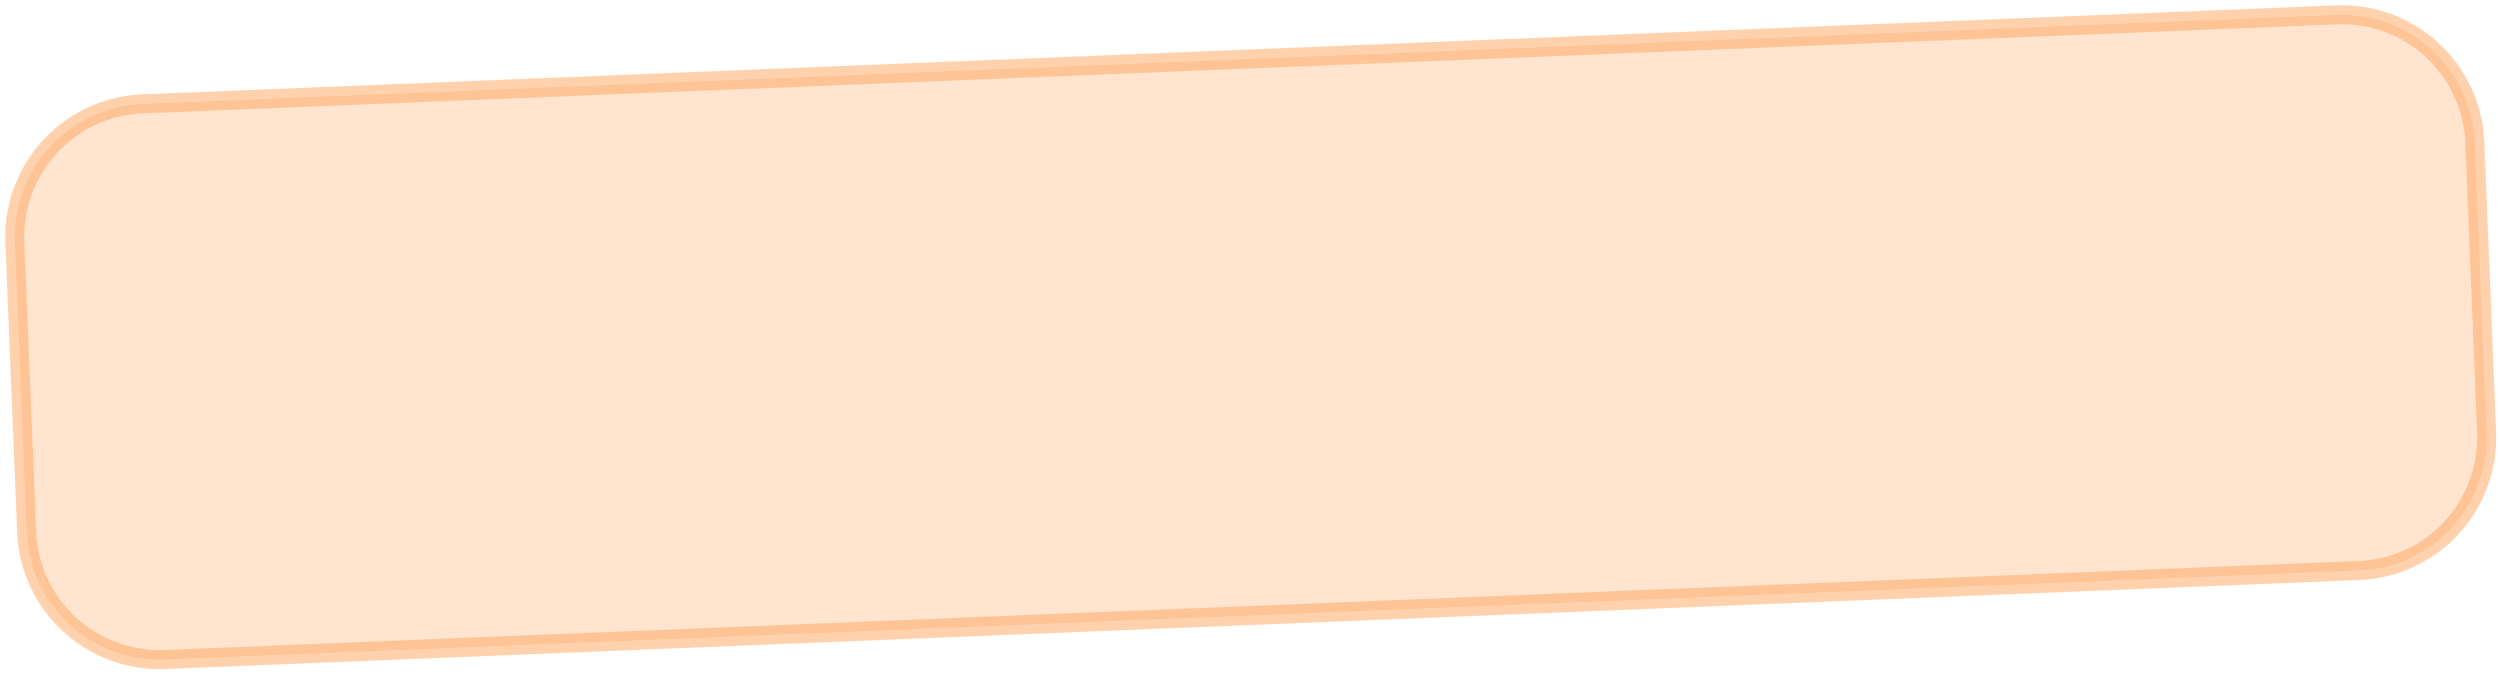
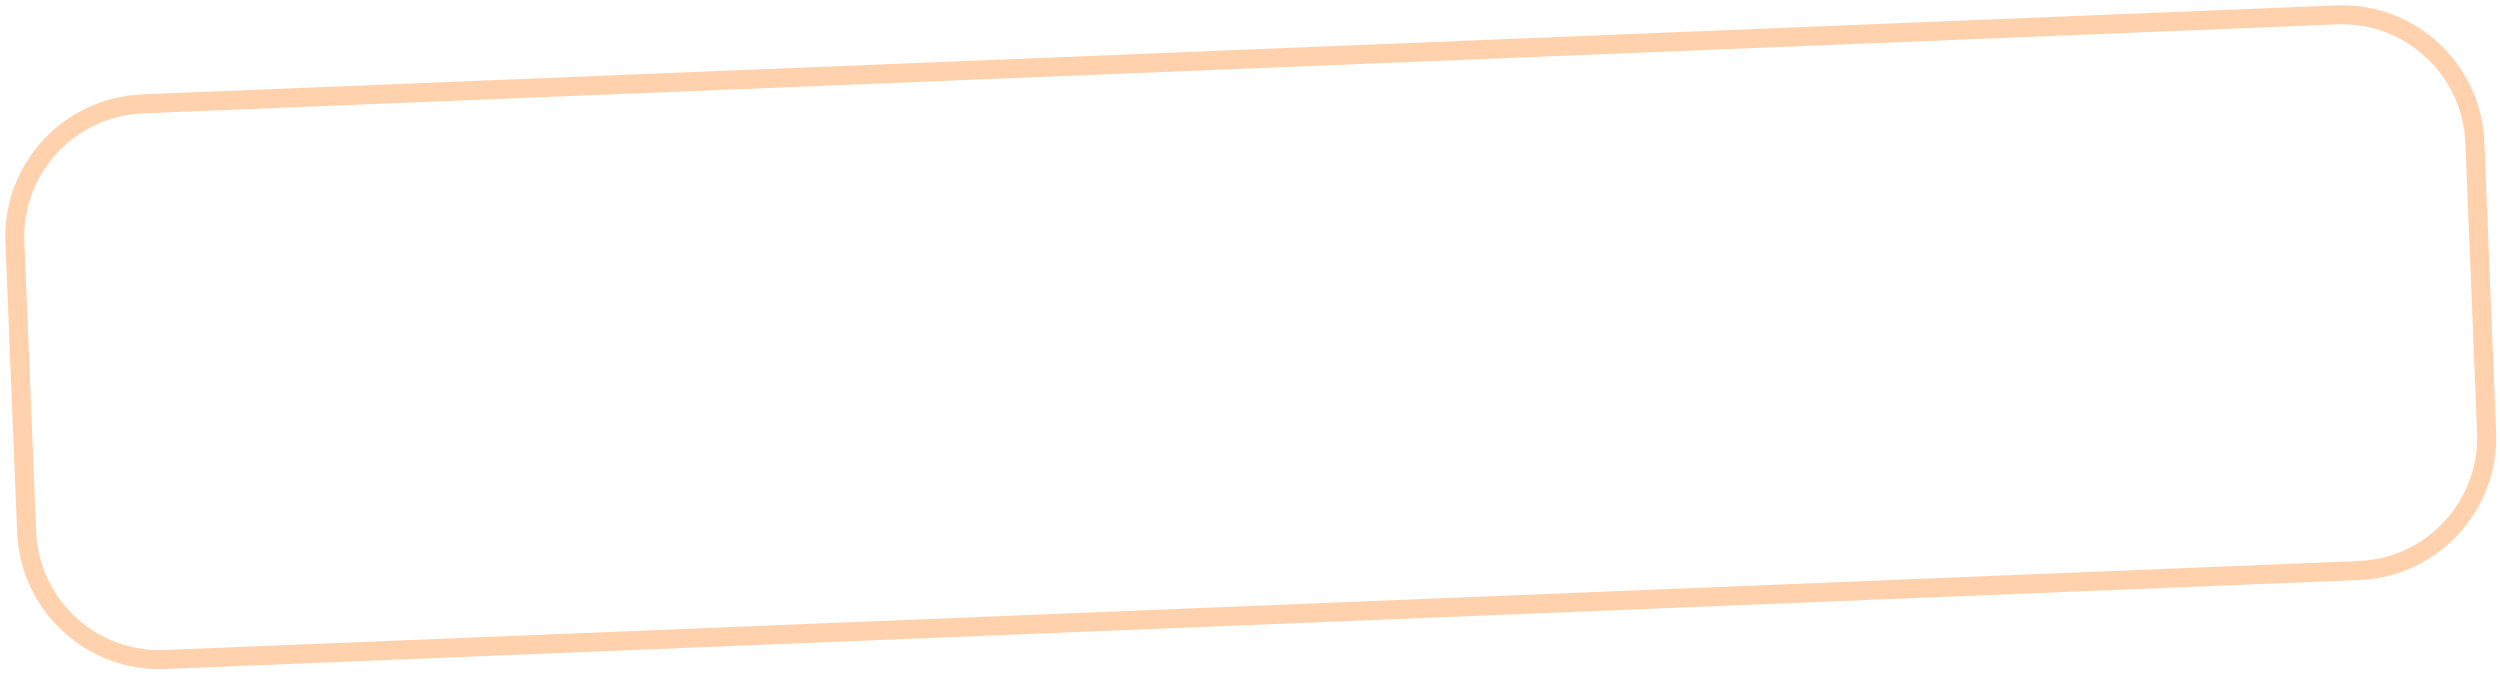
<svg xmlns="http://www.w3.org/2000/svg" width="263" height="71" viewBox="0 0 263 71" fill="none">
  <g filter="url(#filter0_b_11_674)">
-     <path d="M1.567 25.483C1.254 17.758 7.263 11.241 14.989 10.928L245.799 1.567C253.524 1.254 260.041 7.263 260.355 14.989L261.59 45.464C261.904 53.189 255.895 59.706 248.169 60.019L17.359 69.379C9.633 69.693 3.116 63.684 2.803 55.958L1.567 25.483Z" fill="#FFA65D" fill-opacity="0.3" />
-     <path d="M1.567 25.483C1.254 17.758 7.263 11.241 14.989 10.928L245.799 1.567C253.524 1.254 260.041 7.263 260.355 14.989L261.59 45.464C261.904 53.189 255.895 59.706 248.169 60.019L17.359 69.379C9.633 69.693 3.116 63.684 2.803 55.958L1.567 25.483Z" stroke="#FFA65D" stroke-opacity="0.5" stroke-width="2" />
+     <path d="M1.567 25.483C1.254 17.758 7.263 11.241 14.989 10.928L245.799 1.567C253.524 1.254 260.041 7.263 260.355 14.989L261.59 45.464C261.904 53.189 255.895 59.706 248.169 60.019L17.359 69.379C9.633 69.693 3.116 63.684 2.803 55.958L1.567 25.483" stroke="#FFA65D" stroke-opacity="0.5" stroke-width="2" />
  </g>
  <defs>
    <filter id="filter0_b_11_674" x="-9.444" y="-9.444" width="282.046" height="89.836" filterUnits="userSpaceOnUse" color-interpolation-filters="sRGB">
      <feFlood flood-opacity="0" result="BackgroundImageFix" />
      <feGaussianBlur in="BackgroundImageFix" stdDeviation="5" />
      <feComposite in2="SourceAlpha" operator="in" result="effect1_backgroundBlur_11_674" />
      <feBlend mode="normal" in="SourceGraphic" in2="effect1_backgroundBlur_11_674" result="shape" />
    </filter>
  </defs>
</svg>